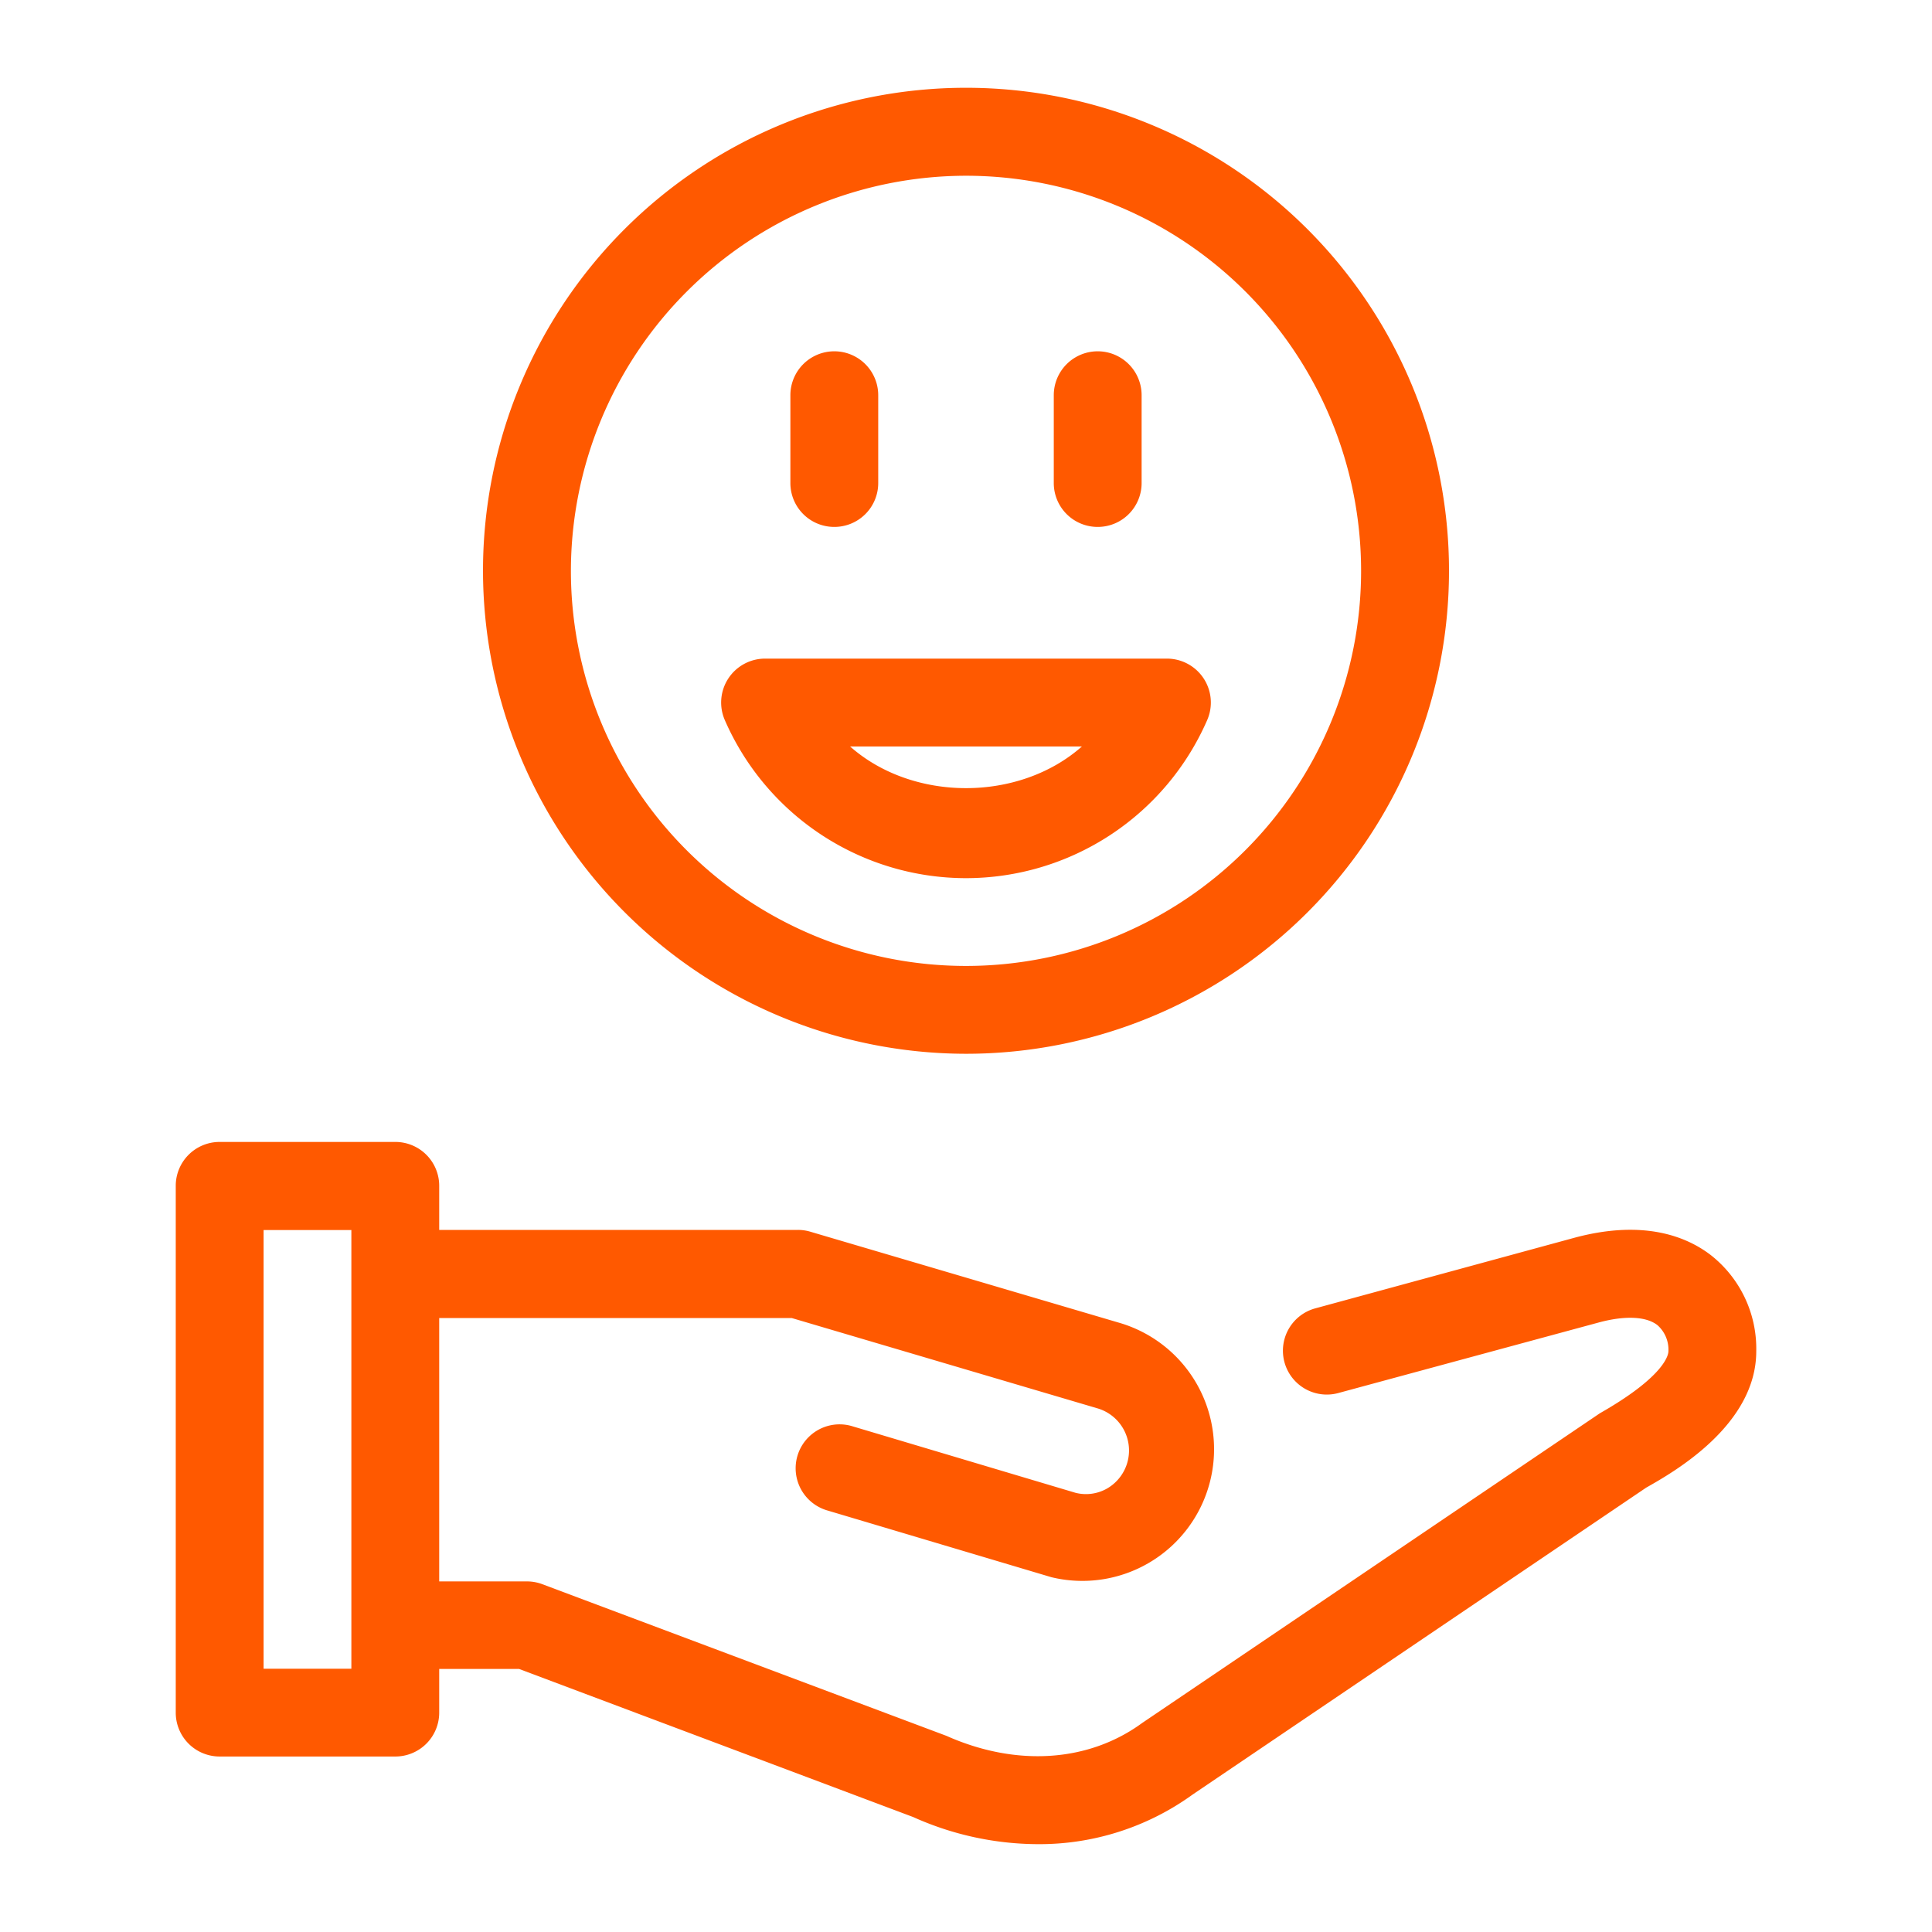
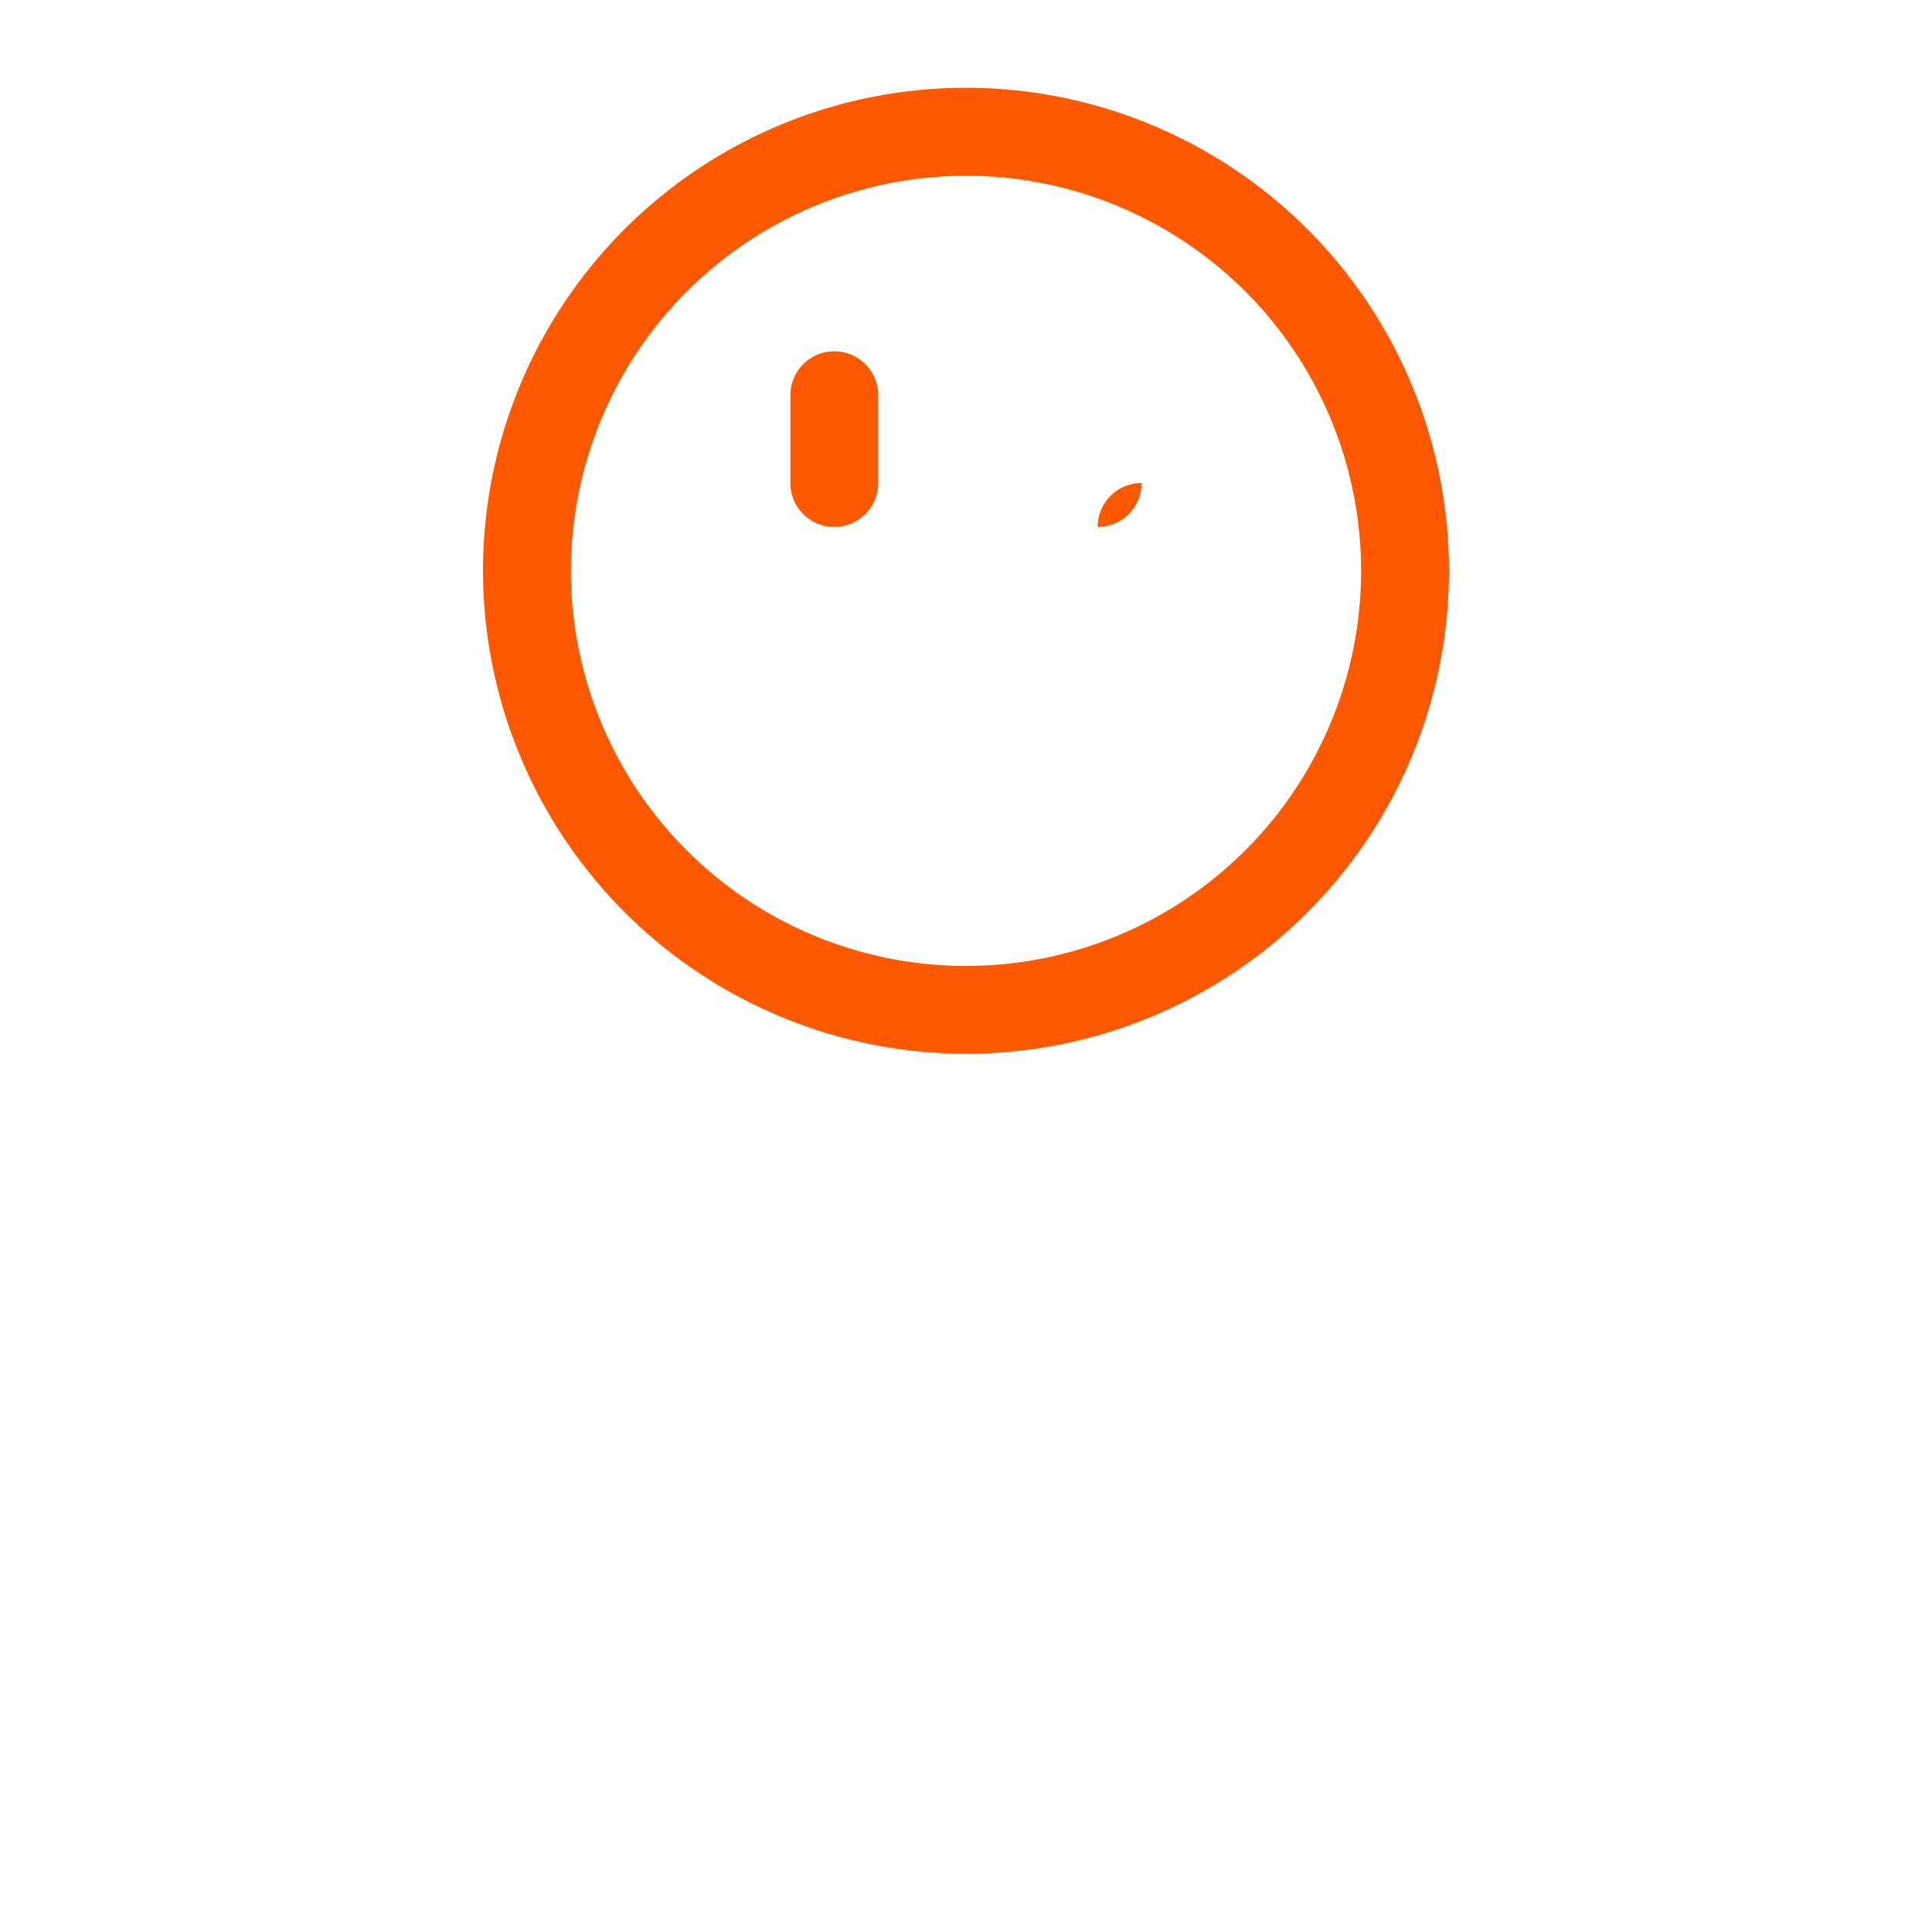
<svg xmlns="http://www.w3.org/2000/svg" id="Capa_1" data-name="Capa 1" viewBox="0 0 300 300">
  <defs>
    <style>.cls-1{fill:#ff5900;}</style>
  </defs>
-   <path class="cls-1" d="M265.69,194.92c-3.67-2.84-10.32-5.61-21.07-2.76l-40.38,11a6.81,6.81,0,1,0,3.57,13.15l40.35-10.93c4.08-1.12,7.46-1,9.22.4a5.07,5.07,0,0,1,1.69,4.06c0,.36-.28,3.71-10.64,9.61l-71.07,48.09c-8.28,6.06-19.49,6.86-30.4,2L84.23,246a6.8,6.8,0,0,0-2.4-.44H68.2v-40.9h54.73l47.39,14A6.82,6.82,0,0,1,172,231.08a6.61,6.61,0,0,1-5,.72l-34.74-10.36a6.82,6.82,0,0,0-3.9,13.07l34.91,10.4A20.45,20.45,0,0,0,174,205.46l-48.17-14.2a6.68,6.68,0,0,0-1.93-.28H68.2v-6.85a6.81,6.81,0,0,0-6.82-6.81H34.11a6.81,6.81,0,0,0-6.82,6.81v81.81a6.81,6.81,0,0,0,6.82,6.81H61.38a6.81,6.81,0,0,0,6.82-6.81v-6.79H80.59l61.21,23a47.52,47.52,0,0,0,19.29,4.21,40.59,40.59,0,0,0,24.11-7.71L255.62,231c4.23-2.39,17.09-9.68,17.09-21.18A18.47,18.47,0,0,0,265.69,194.92ZM54.56,259.12H40.93V191H54.56Z" />
  <path class="cls-1" d="M150,163.63a75,75,0,1,0-75-75A75.08,75.08,0,0,0,150,163.63Zm0-136.34A61.35,61.35,0,1,1,88.65,88.64,61.42,61.42,0,0,1,150,27.29Z" />
  <path class="cls-1" d="M129.55,81.82A6.81,6.81,0,0,0,136.37,75V61.37a6.82,6.82,0,1,0-13.64,0V75A6.81,6.81,0,0,0,129.55,81.82Z" />
-   <path class="cls-1" d="M170.45,81.82A6.81,6.81,0,0,0,177.27,75V61.37a6.82,6.82,0,0,0-13.64,0V75A6.81,6.81,0,0,0,170.45,81.82Z" />
-   <path class="cls-1" d="M150,136.36a40.88,40.88,0,0,0,37.45-24.54,6.82,6.82,0,0,0-6.24-9.55H118.79a6.82,6.82,0,0,0-6.24,9.55A40.88,40.88,0,0,0,150,136.36Zm18-20.45c-9.76,8.63-26.24,8.63-36,0Z" />
+   <path class="cls-1" d="M170.45,81.82A6.81,6.81,0,0,0,177.27,75V61.37V75A6.81,6.81,0,0,0,170.45,81.82Z" />
</svg>